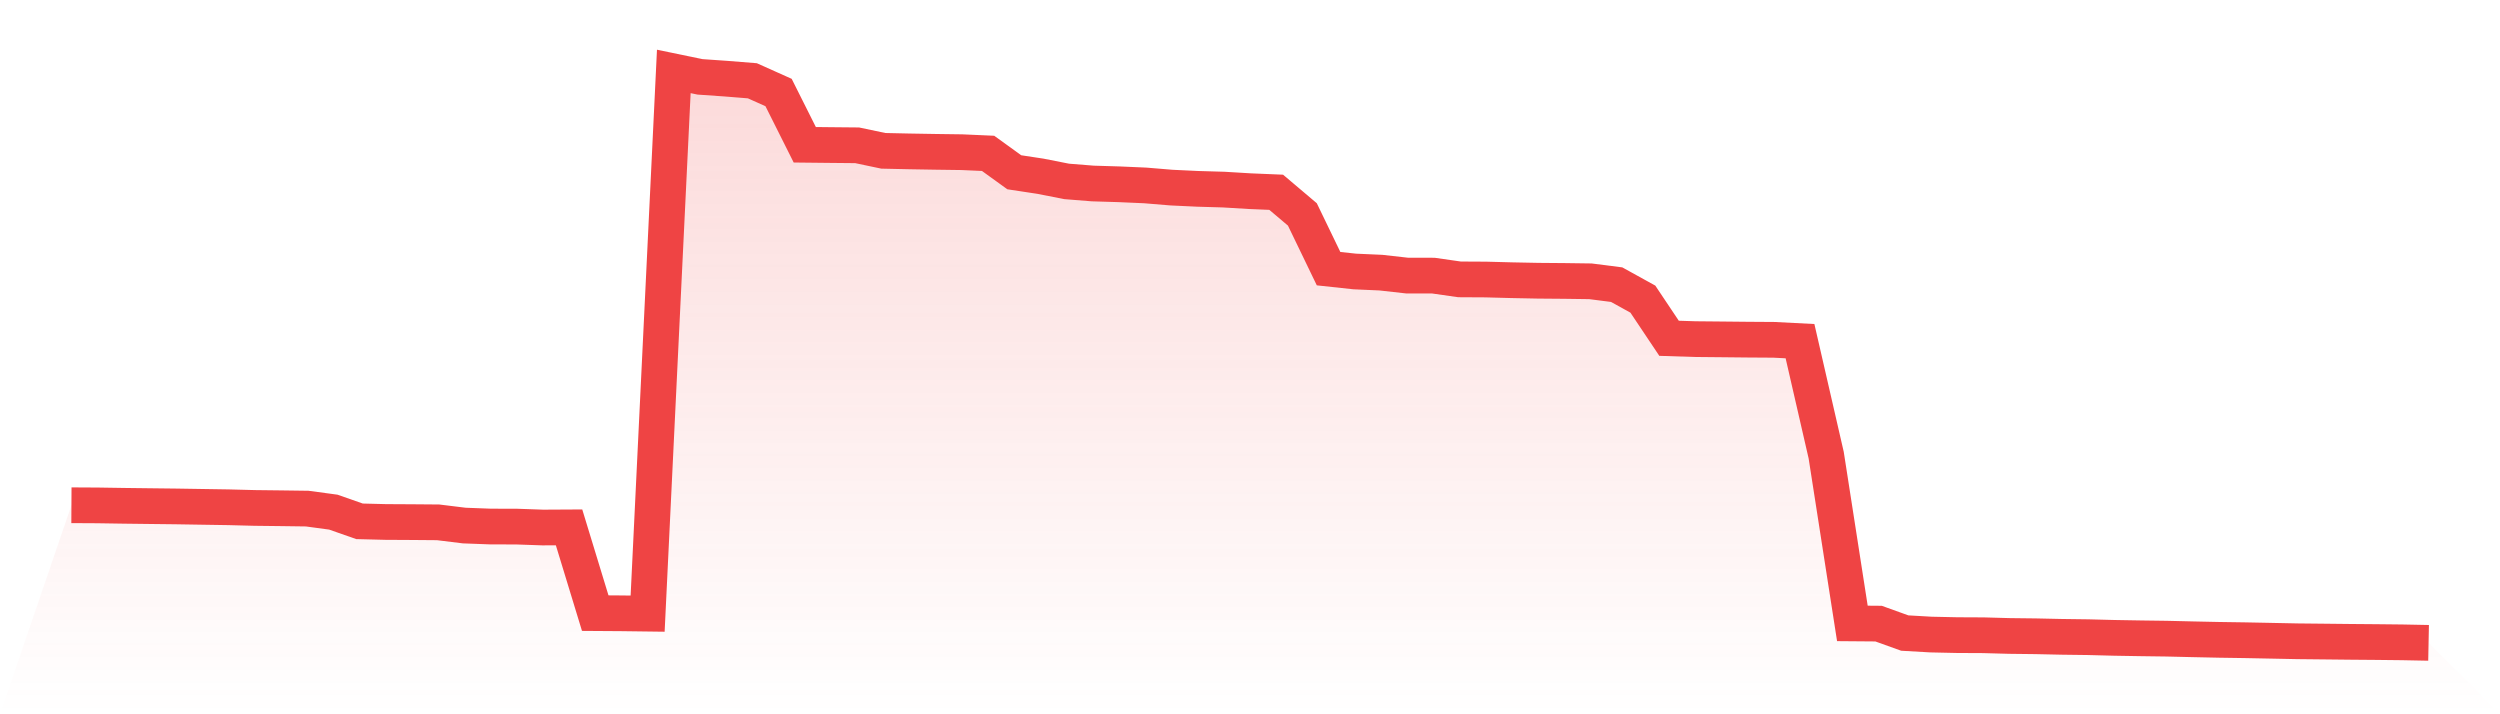
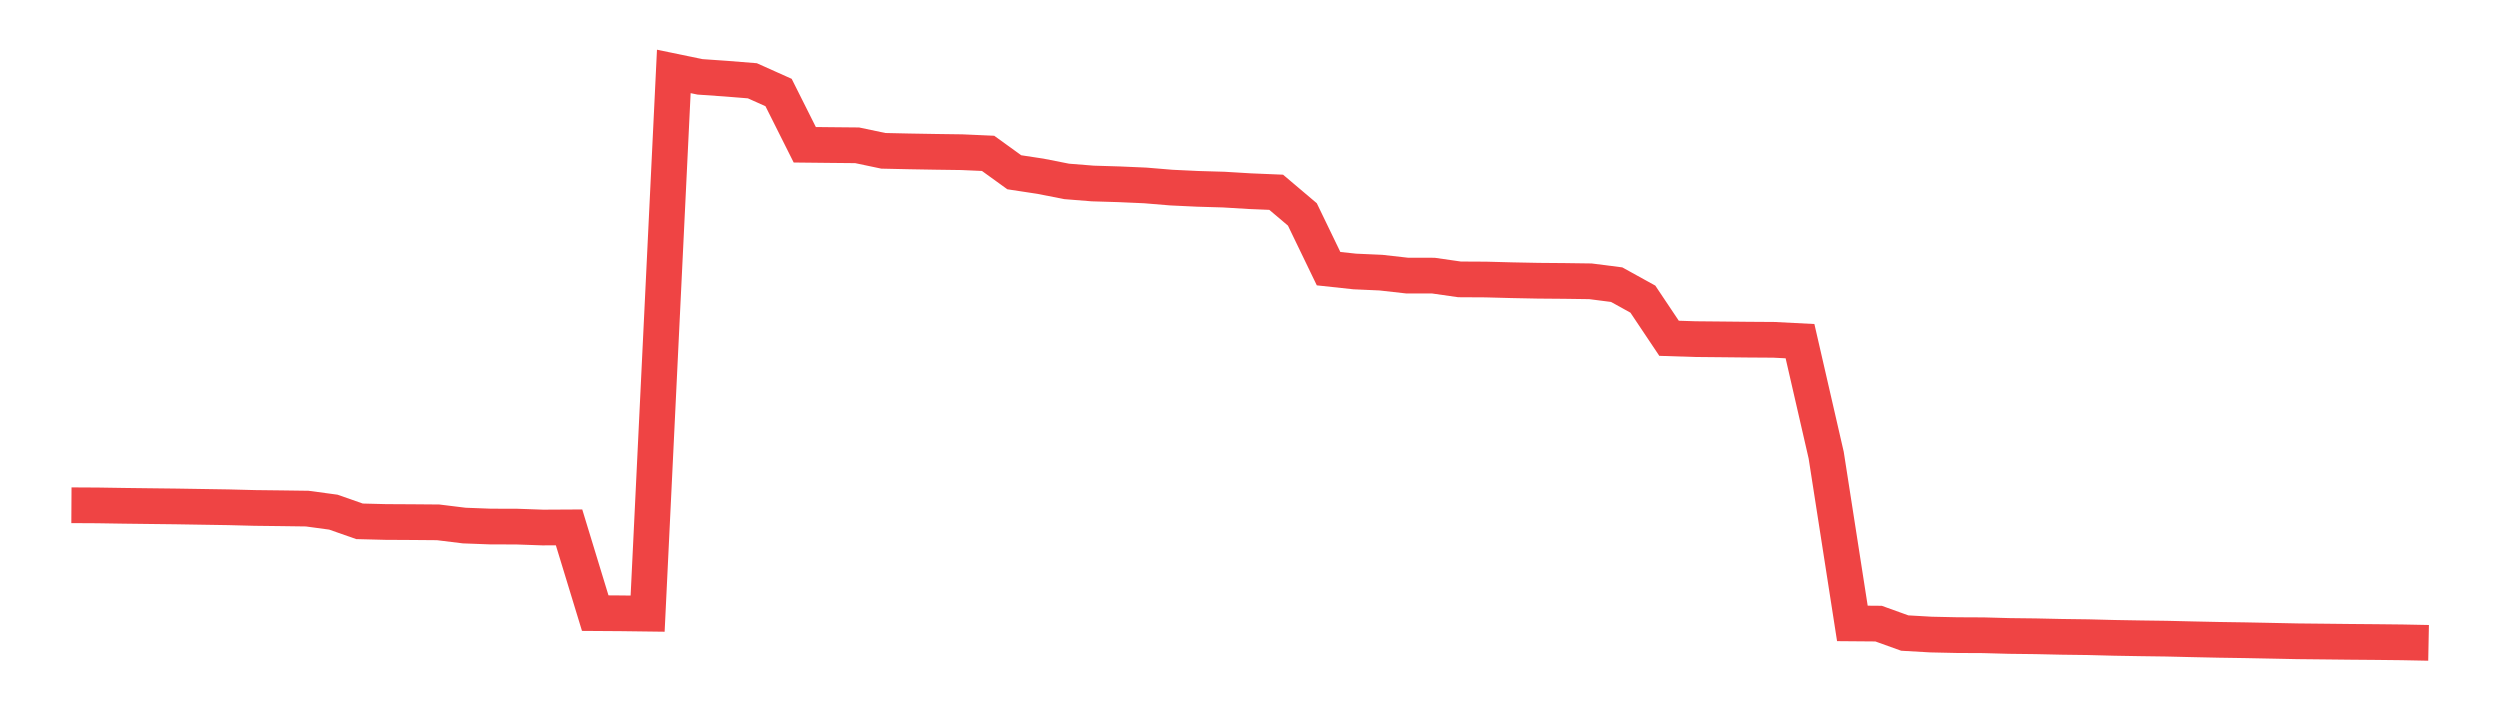
<svg xmlns="http://www.w3.org/2000/svg" viewBox="0 0 140 40">
  <defs>
    <linearGradient id="gradient" x1="0" x2="0" y1="0" y2="1">
      <stop offset="0%" stop-color="#ef4444" stop-opacity="0.2" />
      <stop offset="100%" stop-color="#ef4444" stop-opacity="0" />
    </linearGradient>
  </defs>
-   <path d="M4,28.294 L4,28.294 L5.467,28.302 L6.933,28.325 L8.4,28.343 L9.867,28.36 L11.333,28.384 L12.8,28.407 L14.267,28.445 L15.733,28.462 L17.2,28.482 L18.667,28.68 L20.133,29.194 L21.6,29.231 L23.067,29.239 L24.533,29.251 L26,29.431 L27.467,29.486 L28.933,29.49 L30.4,29.541 L31.867,29.533 L33.333,34.335 L34.8,34.345 L36.267,34.364 L37.733,4 L39.2,4.304 L40.667,4.406 L42.133,4.524 L43.6,5.181 L45.067,8.107 L46.533,8.123 L48,8.137 L49.467,8.446 L50.933,8.478 L52.4,8.503 L53.867,8.523 L55.333,8.588 L56.8,9.647 L58.267,9.87 L59.733,10.159 L61.2,10.276 L62.667,10.32 L64.133,10.384 L65.6,10.506 L67.067,10.575 L68.533,10.618 L70,10.706 L71.467,10.767 L72.933,12.008 L74.4,15.045 L75.867,15.203 L77.333,15.268 L78.8,15.433 L80.267,15.435 L81.733,15.645 L83.2,15.653 L84.667,15.692 L86.133,15.721 L87.6,15.733 L89.067,15.753 L90.533,15.941 L92,16.751 L93.467,18.944 L94.933,18.991 L96.4,19.005 L97.867,19.02 L99.333,19.03 L100.8,19.105 L102.267,25.491 L103.733,34.911 L105.2,34.923 L106.667,35.451 L108.133,35.535 L109.6,35.567 L111.067,35.574 L112.533,35.614 L114,35.631 L115.467,35.663 L116.933,35.682 L118.4,35.72 L119.867,35.745 L121.333,35.765 L122.8,35.8 L124.267,35.831 L125.733,35.853 L127.2,35.882 L128.667,35.912 L130.133,35.927 L131.6,35.943 L133.067,35.955 L134.533,35.971 L136,36 L140,40 L0,40 z" fill="url(#gradient)" />
  <path d="M4,28.294 L4,28.294 L5.467,28.302 L6.933,28.325 L8.4,28.343 L9.867,28.36 L11.333,28.384 L12.8,28.407 L14.267,28.445 L15.733,28.462 L17.2,28.482 L18.667,28.68 L20.133,29.194 L21.6,29.231 L23.067,29.239 L24.533,29.251 L26,29.431 L27.467,29.486 L28.933,29.49 L30.4,29.541 L31.867,29.533 L33.333,34.335 L34.8,34.345 L36.267,34.364 L37.733,4 L39.2,4.304 L40.667,4.406 L42.133,4.524 L43.6,5.181 L45.067,8.107 L46.533,8.123 L48,8.137 L49.467,8.446 L50.933,8.478 L52.4,8.503 L53.867,8.523 L55.333,8.588 L56.8,9.647 L58.267,9.87 L59.733,10.159 L61.2,10.276 L62.667,10.32 L64.133,10.384 L65.6,10.506 L67.067,10.575 L68.533,10.618 L70,10.706 L71.467,10.767 L72.933,12.008 L74.4,15.045 L75.867,15.203 L77.333,15.268 L78.8,15.433 L80.267,15.435 L81.733,15.645 L83.2,15.653 L84.667,15.692 L86.133,15.721 L87.6,15.733 L89.067,15.753 L90.533,15.941 L92,16.751 L93.467,18.944 L94.933,18.991 L96.4,19.005 L97.867,19.02 L99.333,19.03 L100.8,19.105 L102.267,25.491 L103.733,34.911 L105.2,34.923 L106.667,35.451 L108.133,35.535 L109.6,35.567 L111.067,35.574 L112.533,35.614 L114,35.631 L115.467,35.663 L116.933,35.682 L118.4,35.72 L119.867,35.745 L121.333,35.765 L122.8,35.8 L124.267,35.831 L125.733,35.853 L127.2,35.882 L128.667,35.912 L130.133,35.927 L131.6,35.943 L133.067,35.955 L134.533,35.971 L136,36" fill="none" stroke="#ef4444" stroke-width="2" />
</svg>